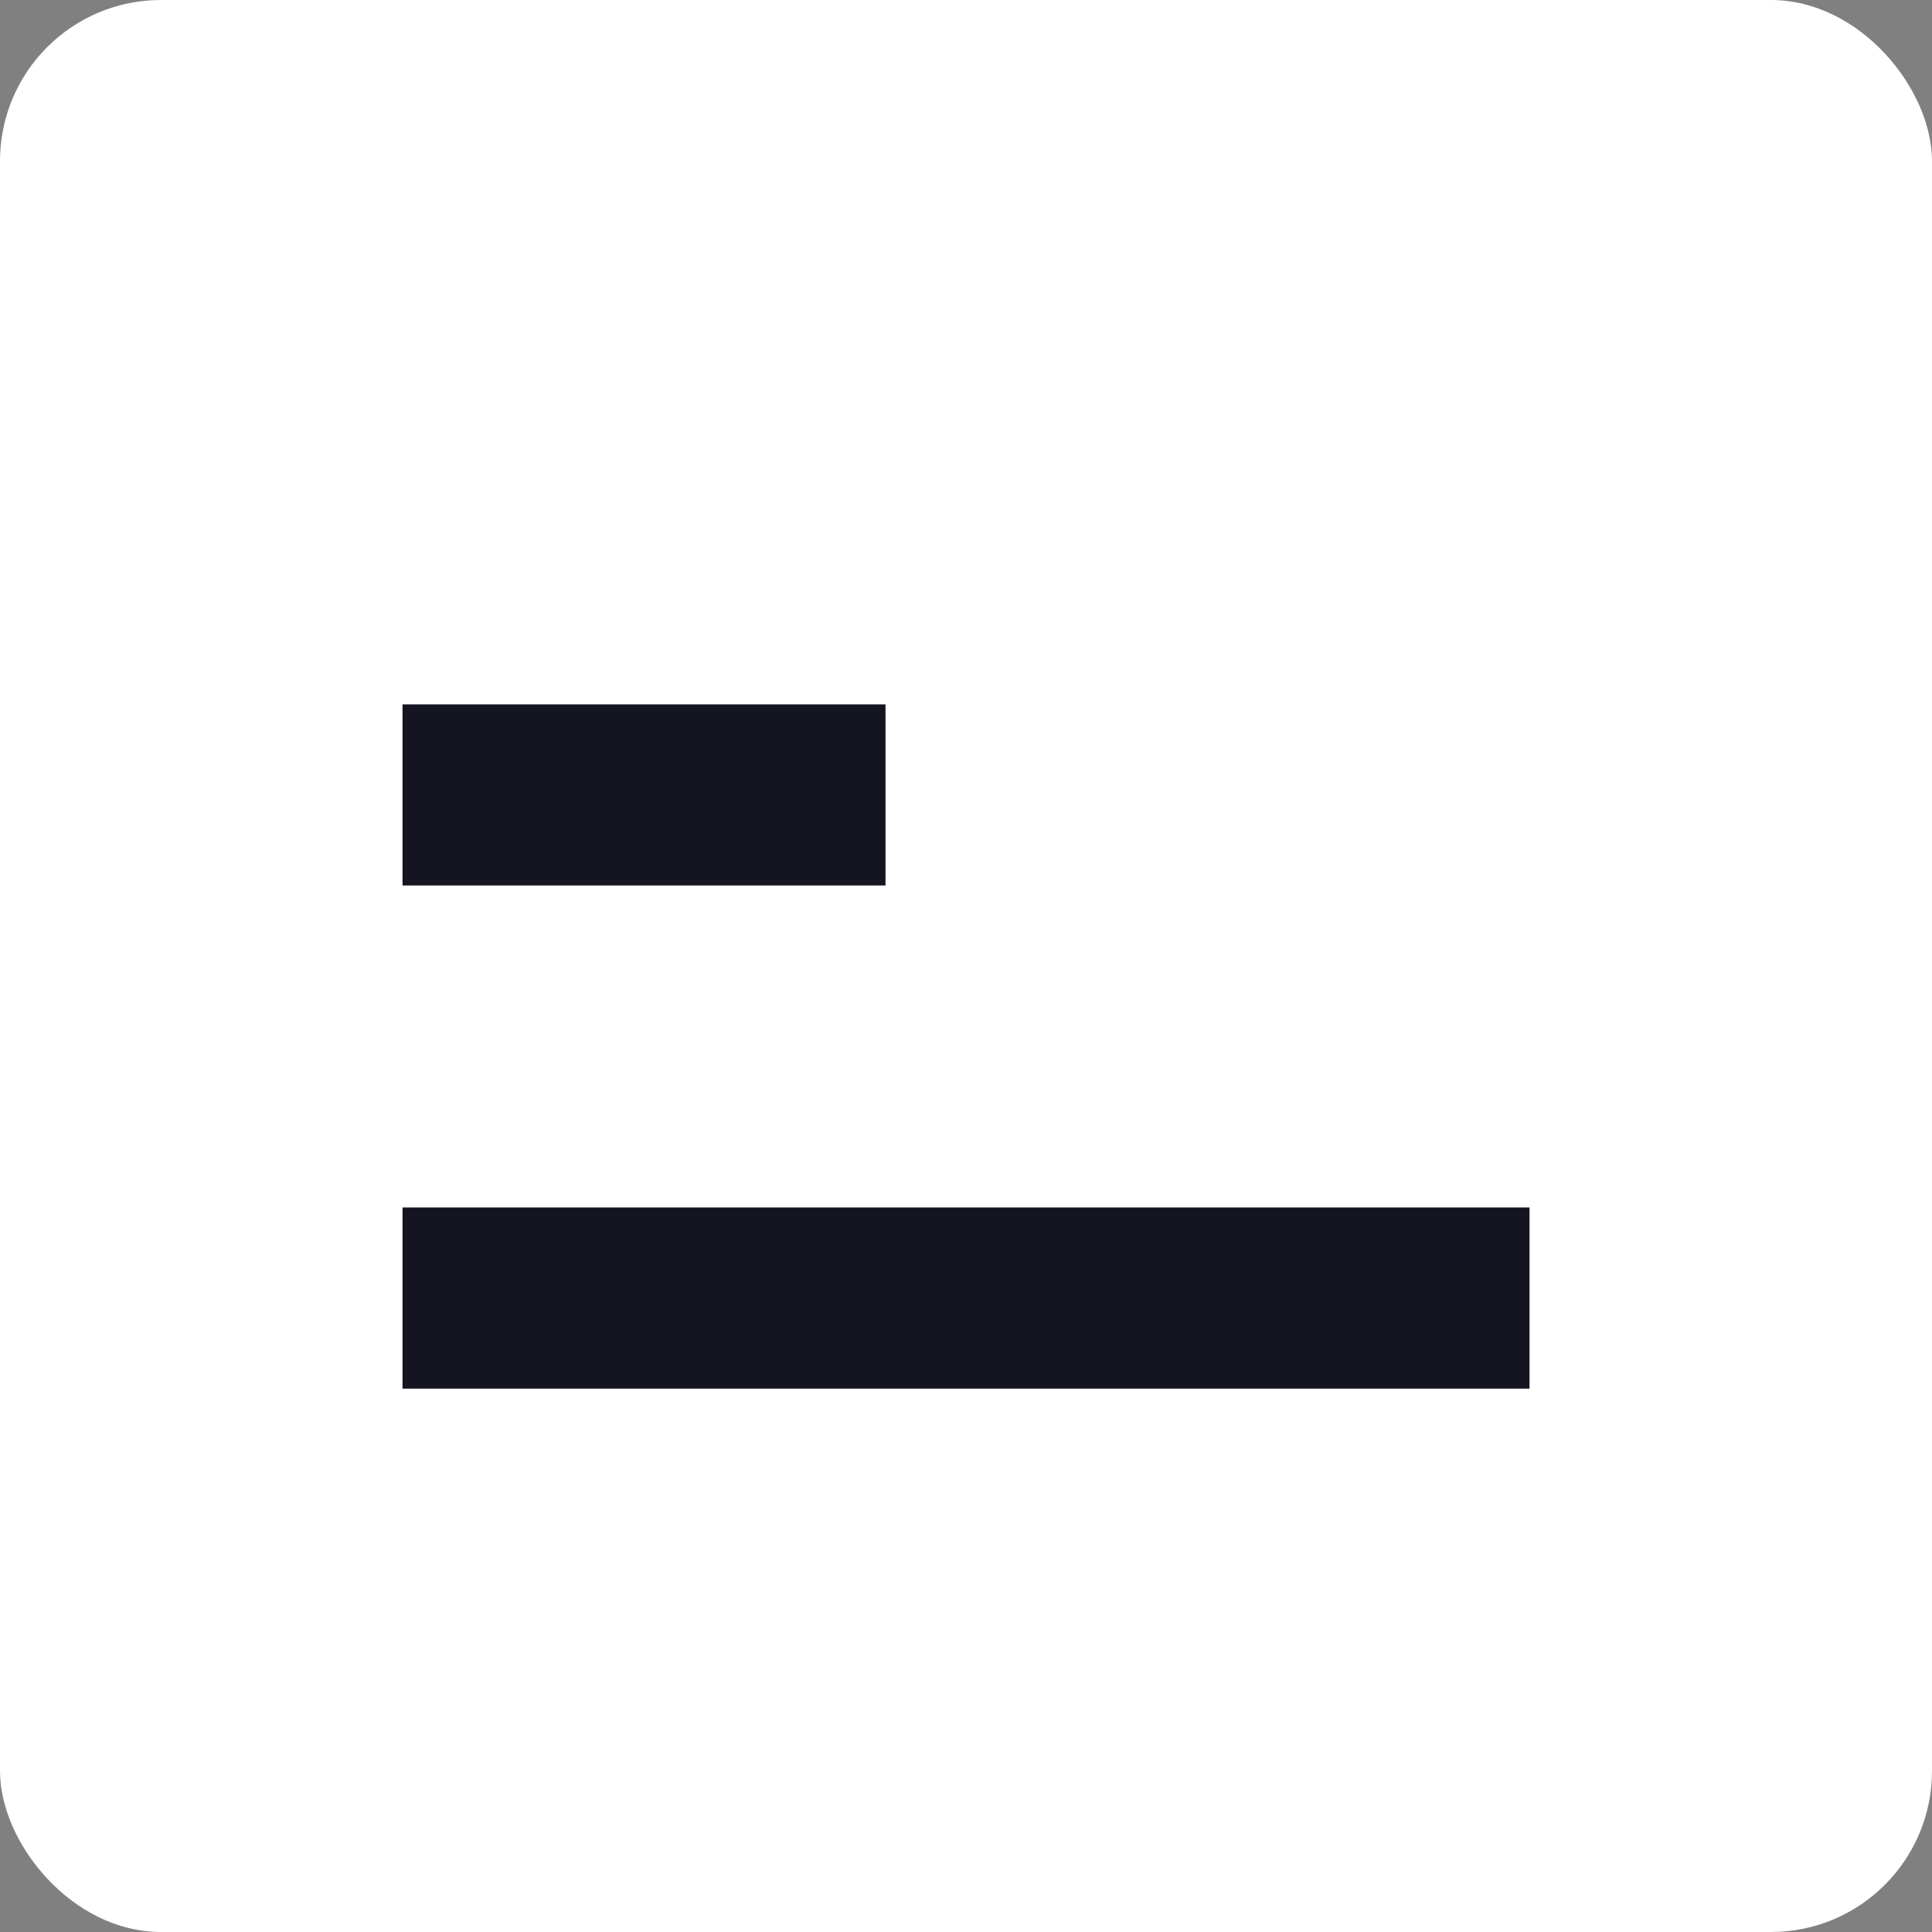
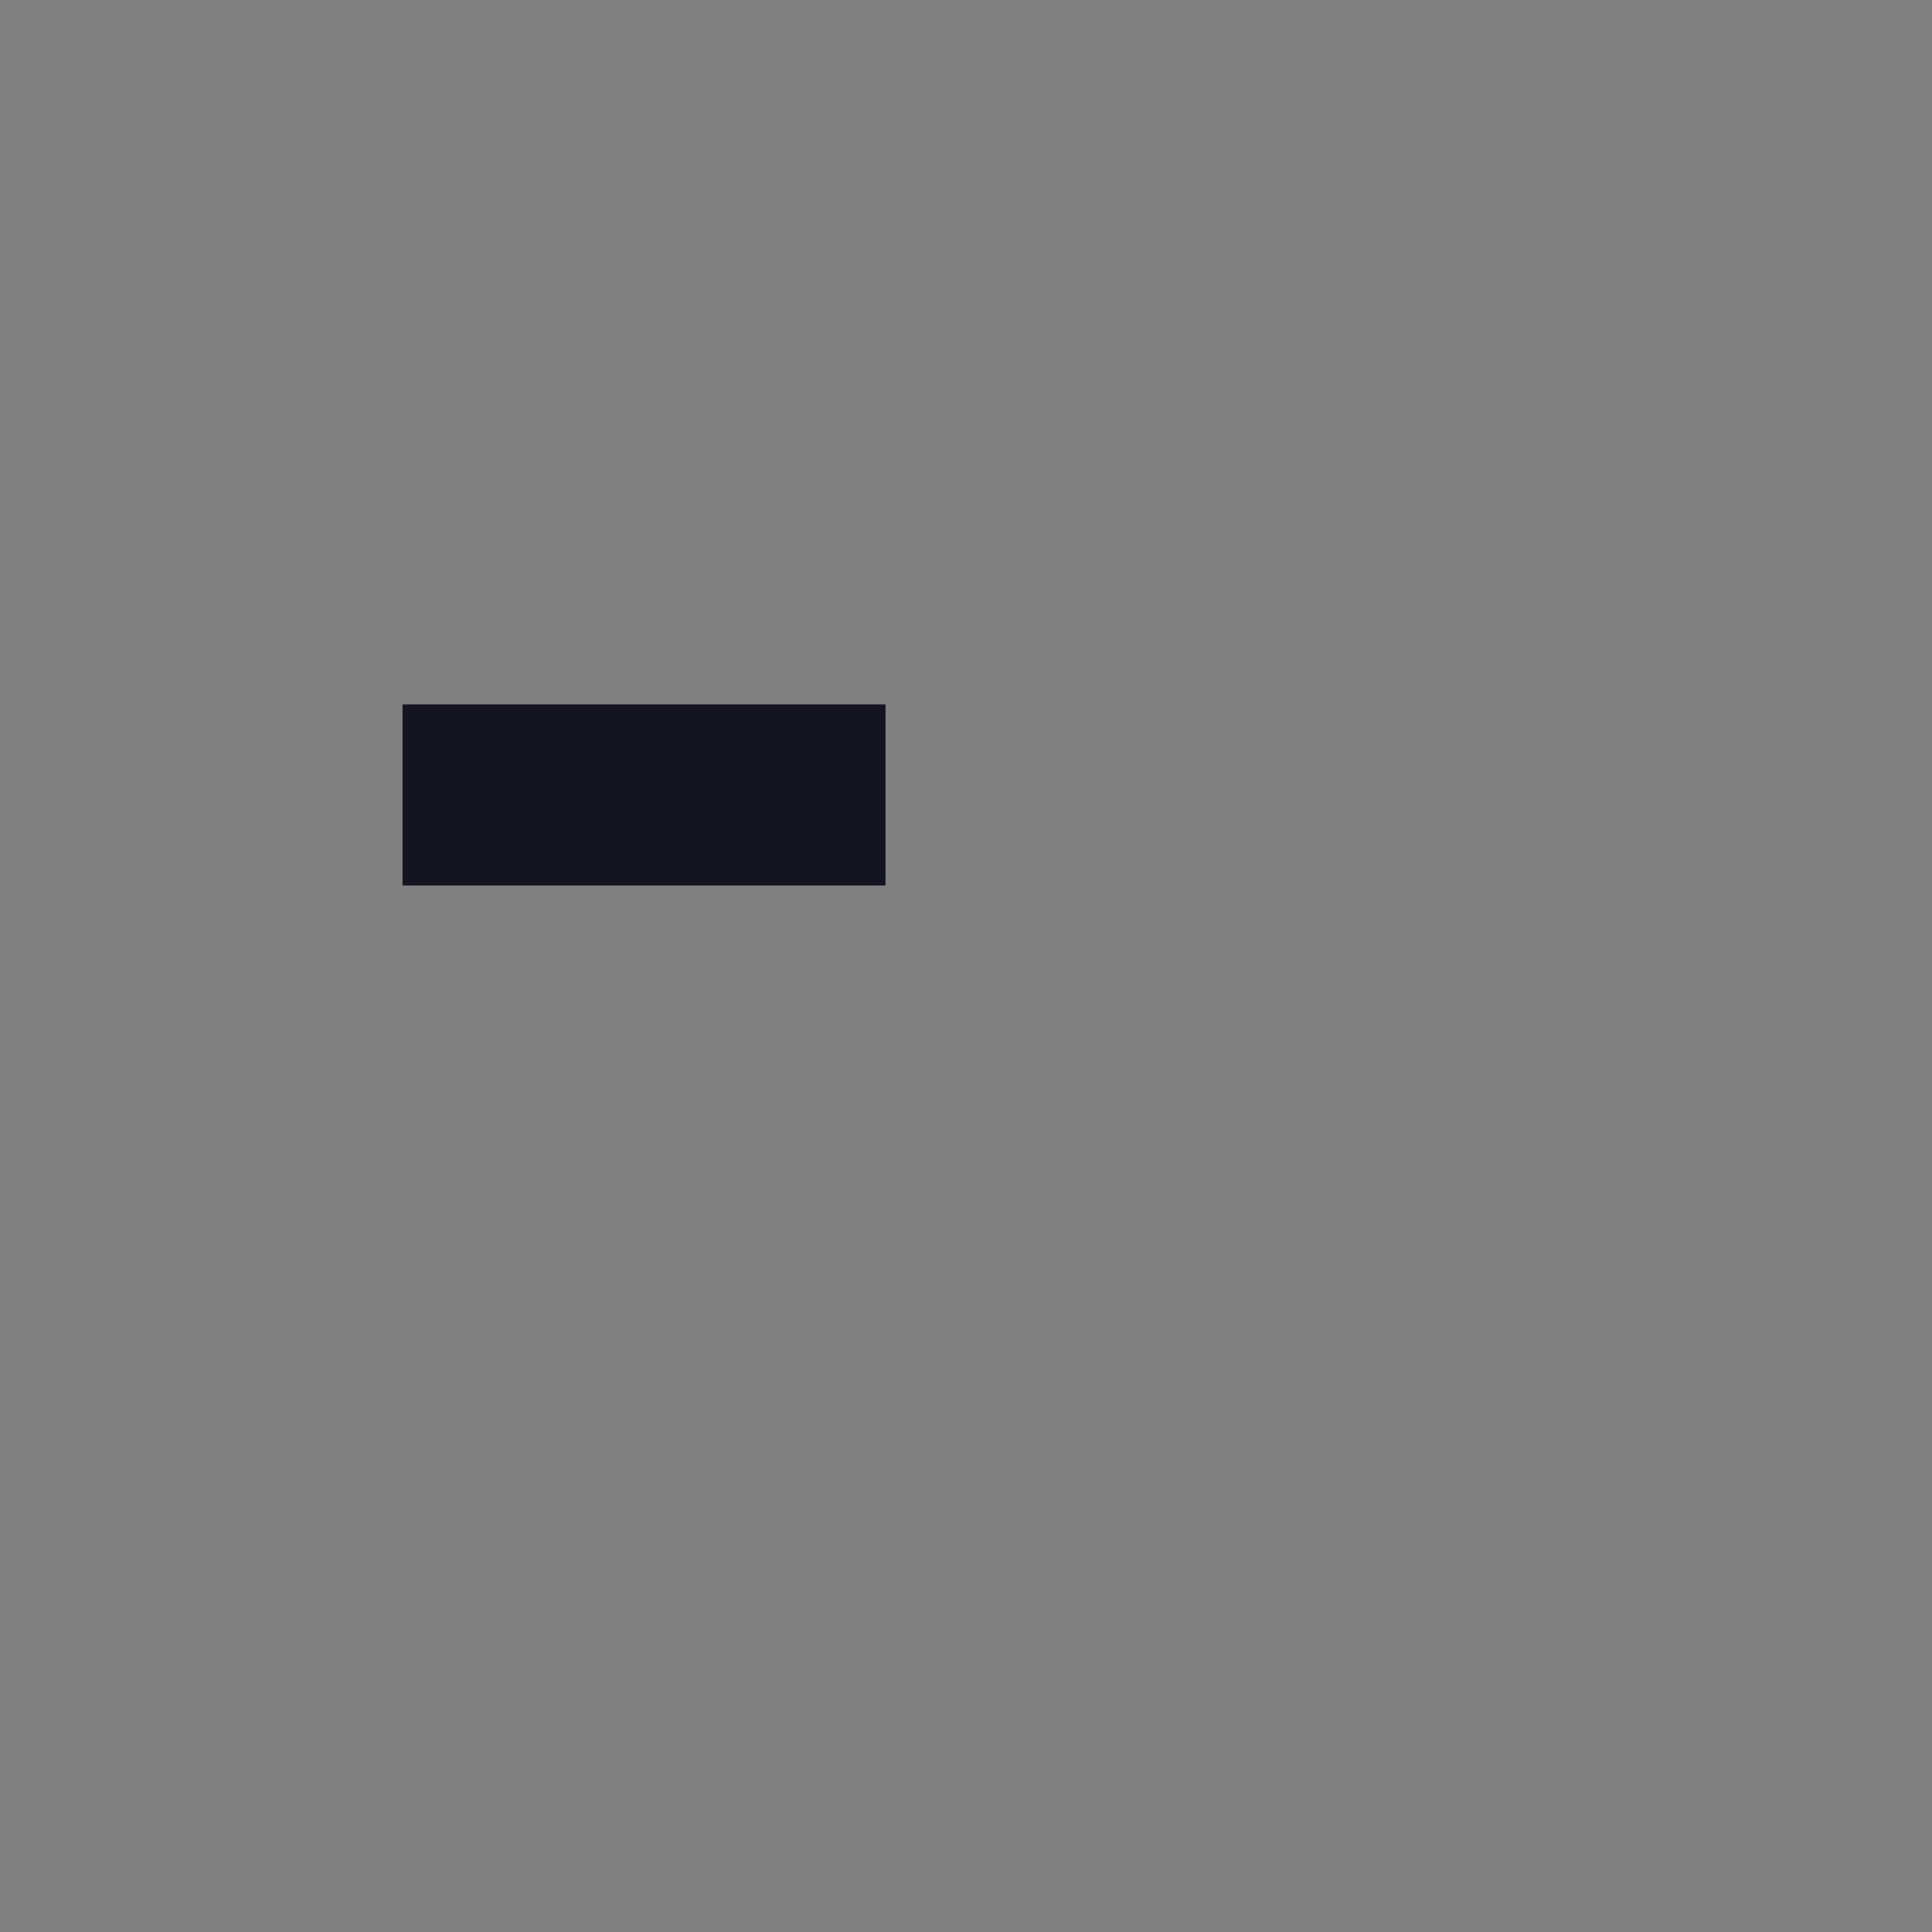
<svg xmlns="http://www.w3.org/2000/svg" width="256" height="256" viewBox="0 0 256 256" fill="none">
  <rect x="0" y="0" width="256" height="256" fill="#808080" stroke="none" />
  <g clip-path="url(#clip0_2192_6794)">
-     <path d="M256 0H0V256H256V0Z" fill="white" />
-     <rect x="53.336" y="159.999" width="149.333" height="24" fill="#141520" />
    <rect x="53.336" y="93.333" width="64" height="24" fill="#141520" />
  </g>
  <defs>
    <clipPath id="clip0_2192_6794">
      <rect width="255.999" height="256" rx="21.333" fill="#141520" />
    </clipPath>
  </defs>
</svg>